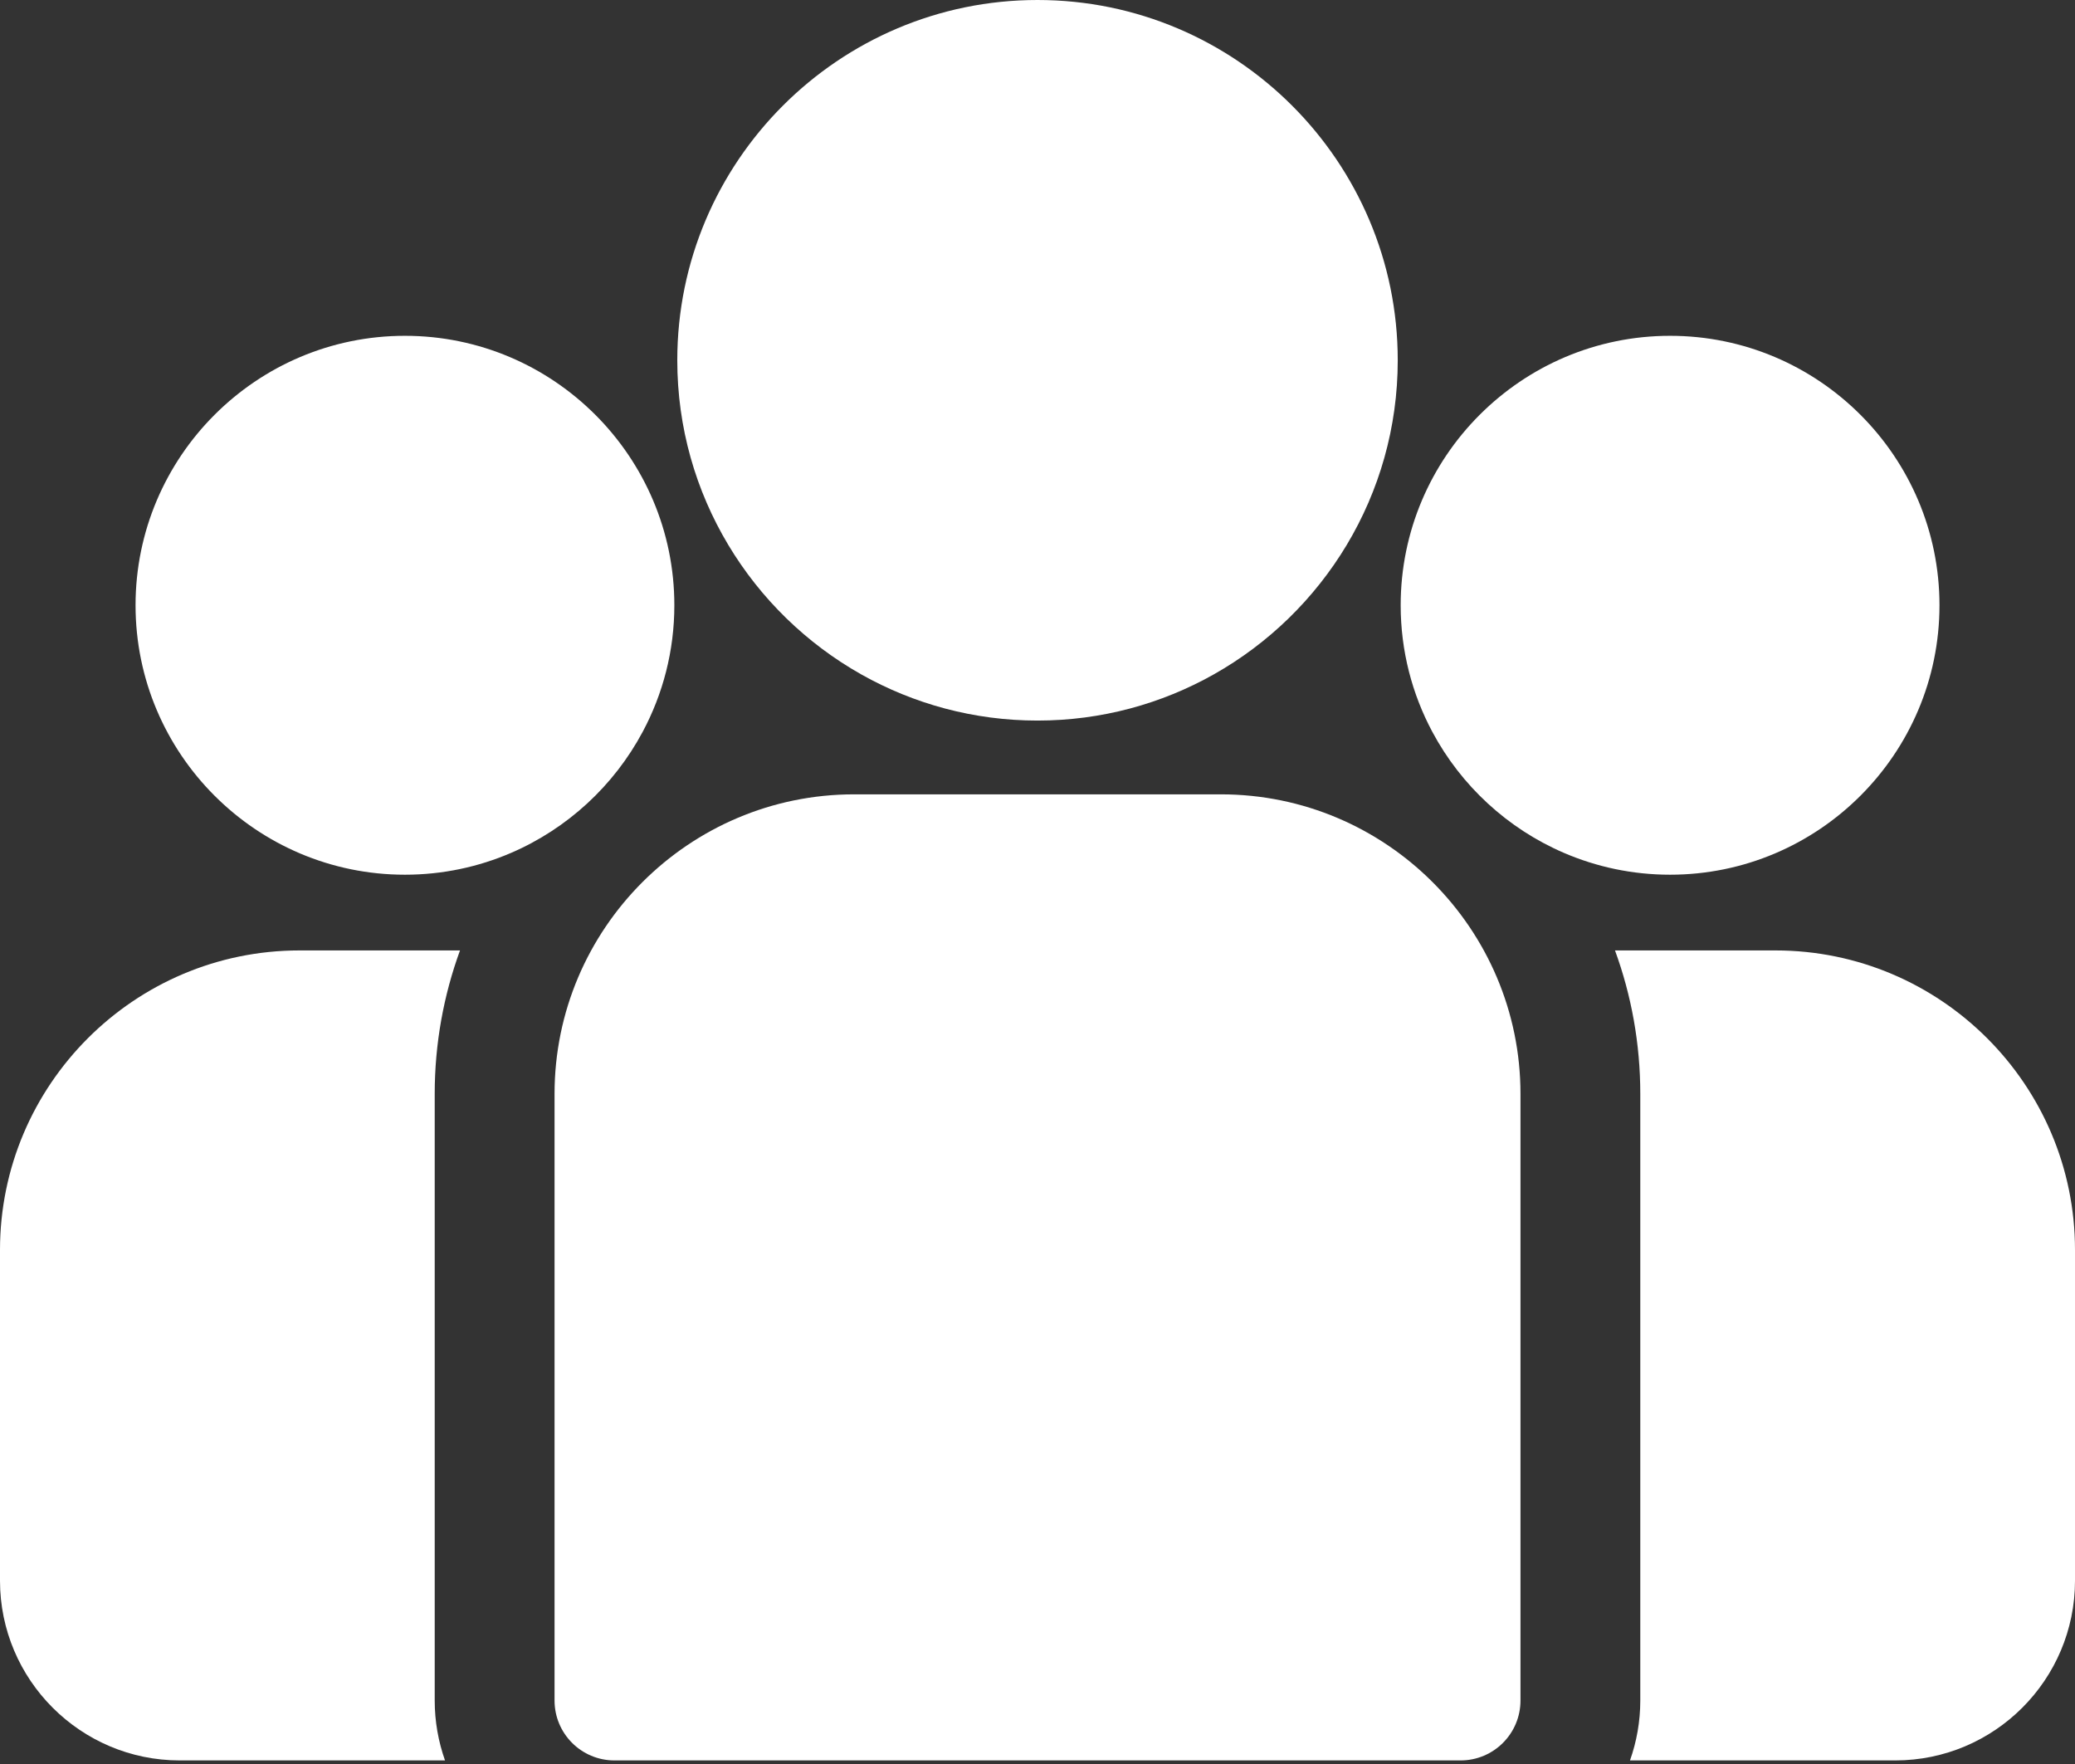
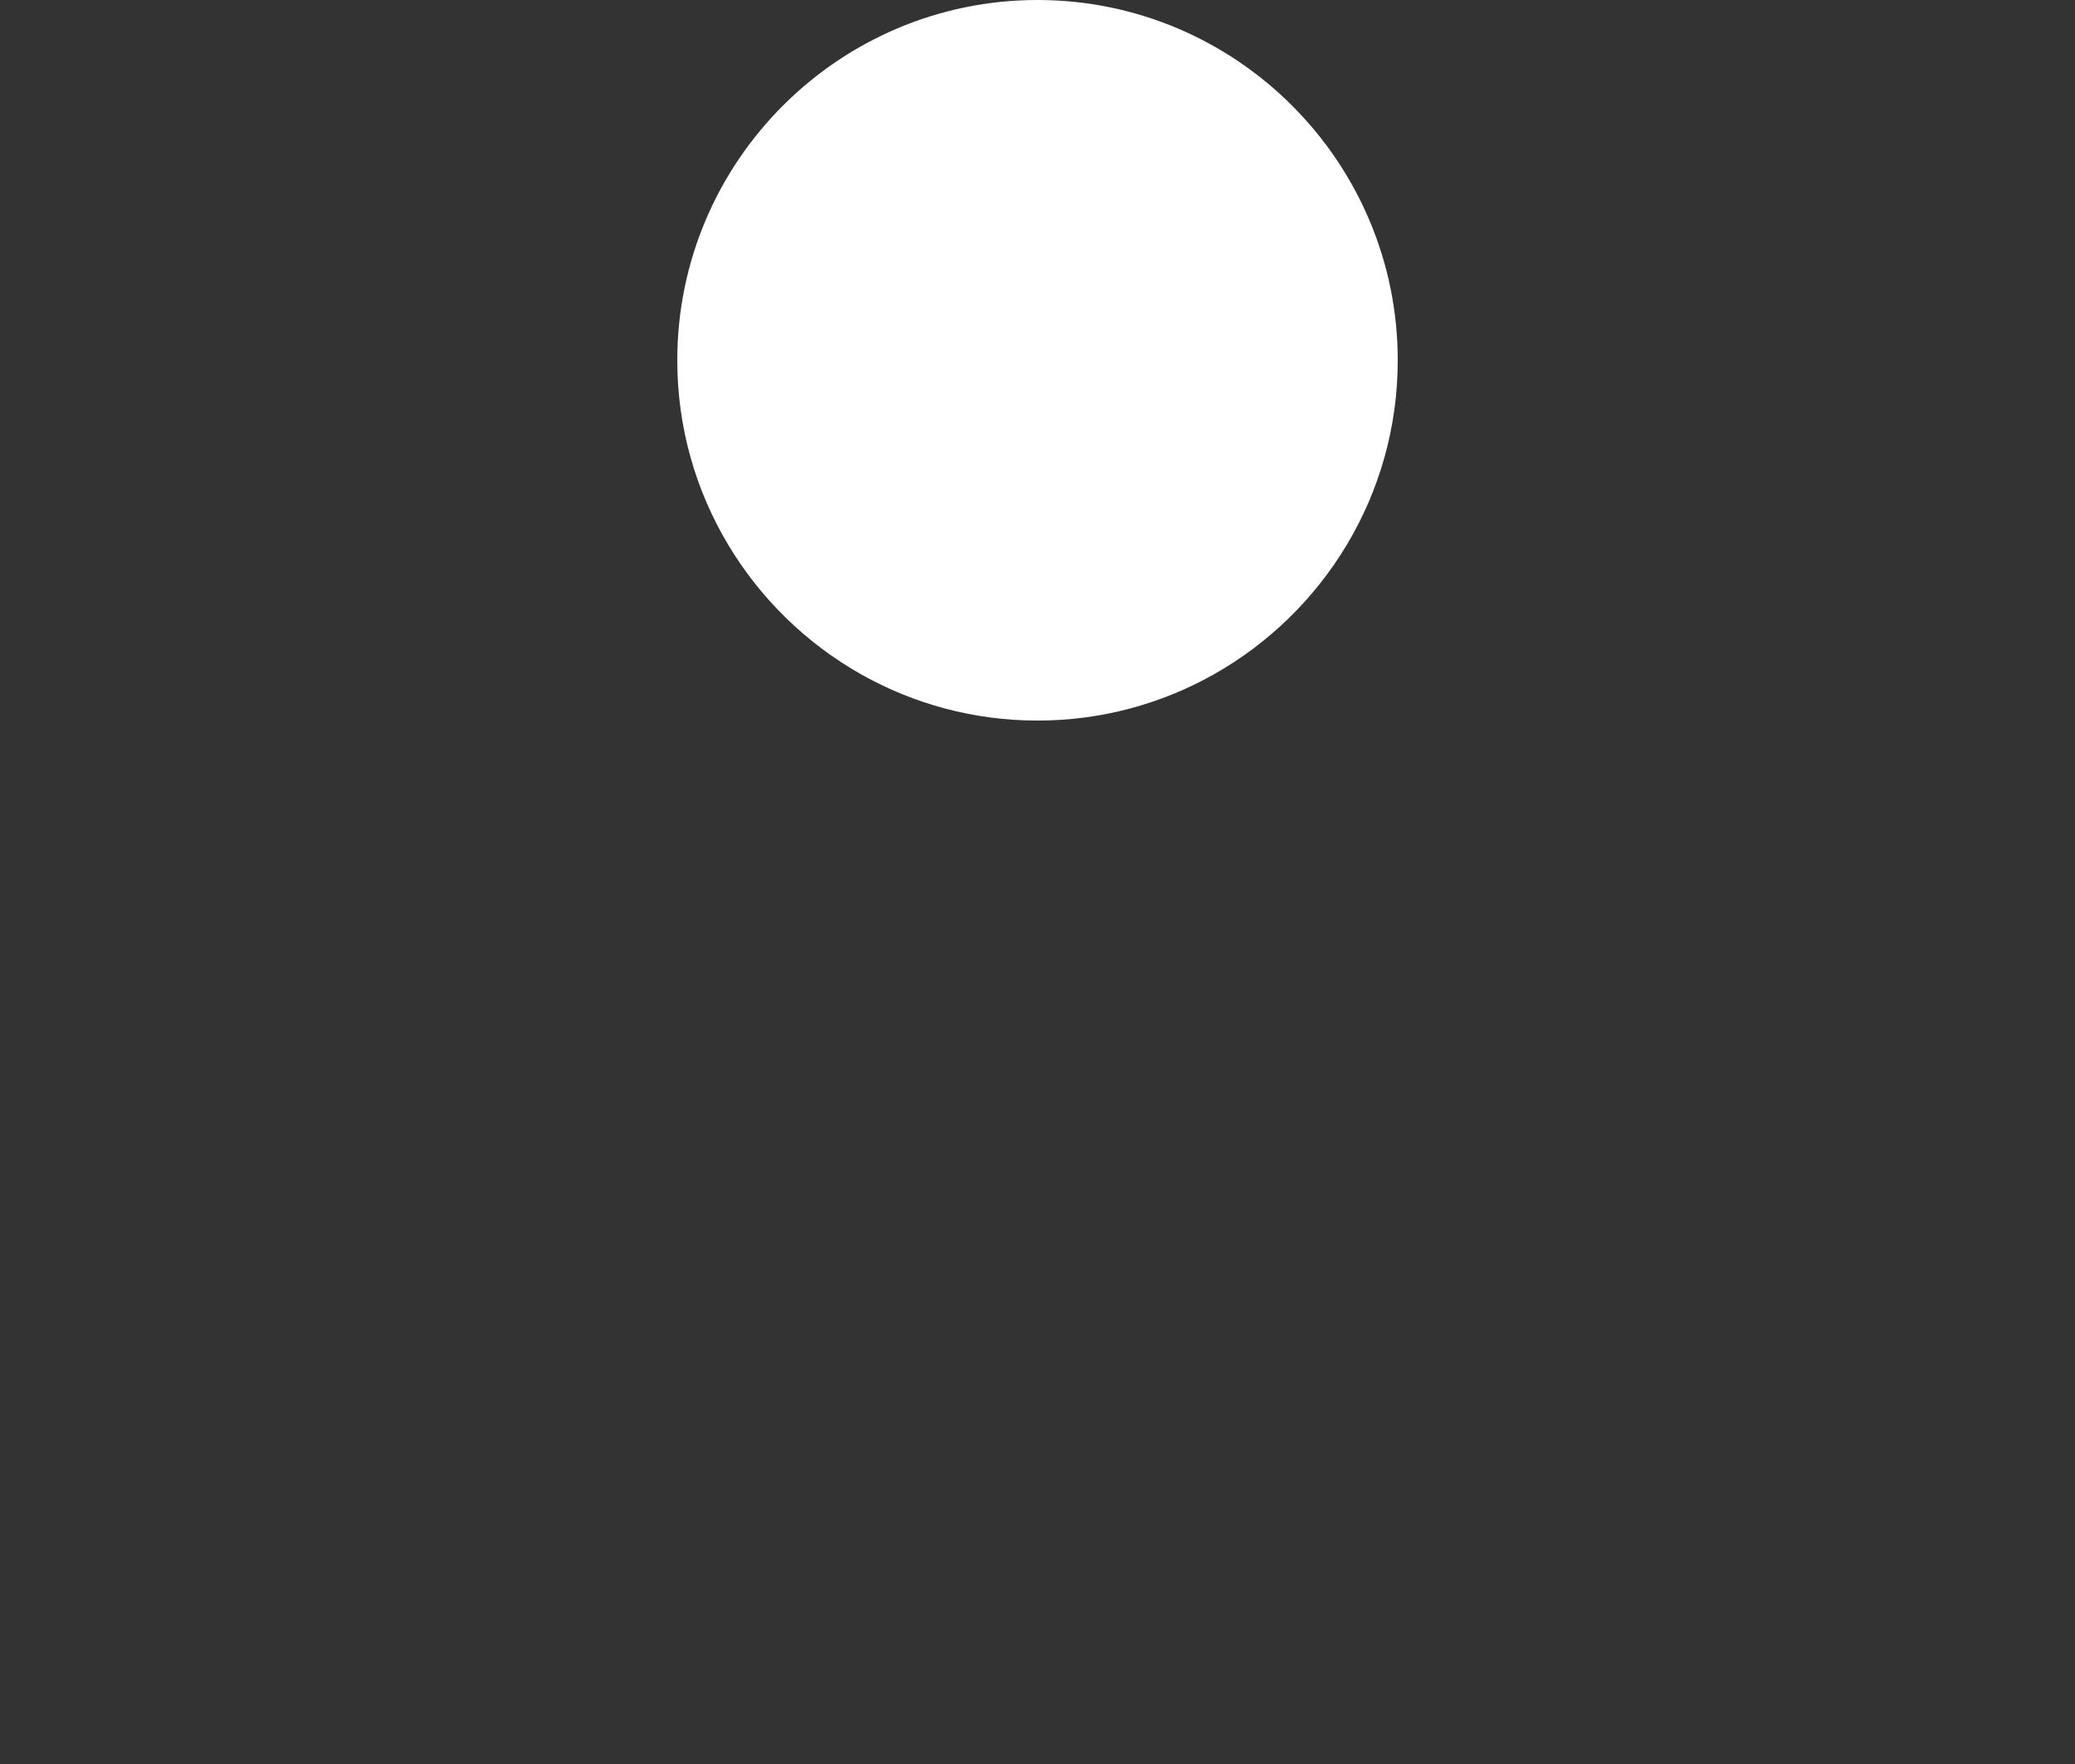
<svg xmlns="http://www.w3.org/2000/svg" width="80" height="68" viewBox="0 0 80 68" fill="none">
  <rect x="0" y="0" width="80" height="68" fill="#333333" stroke="none" />
-   <path d="M68.452 36.638H62.265C62.896 38.364 63.24 40.227 63.24 42.17V65.552C63.24 66.362 63.099 67.139 62.843 67.862H73.071C76.892 67.862 80 64.754 80 60.933V48.186C80.001 41.818 74.82 36.638 68.452 36.638Z" fill="white" />
-   <path d="M16.76 42.17C16.76 40.227 17.105 38.364 17.735 36.638H11.548C5.181 36.638 0 41.818 0 48.186V60.933C0 64.754 3.108 67.862 6.929 67.862H17.157C16.901 67.139 16.76 66.362 16.76 65.552V42.17Z" fill="white" />
-   <path d="M47.072 30.621H32.928C26.56 30.621 21.38 35.802 21.38 42.169V65.552C21.38 66.828 22.414 67.862 23.689 67.862H56.311C57.587 67.862 58.621 66.828 58.621 65.552V42.169C58.621 35.802 53.44 30.621 47.072 30.621Z" fill="white" />
  <path d="M40 0C32.342 0 26.112 6.23 26.112 13.889C26.112 19.083 28.979 23.62 33.213 26.002C35.221 27.131 37.536 27.777 40 27.777C42.464 27.777 44.779 27.131 46.787 26.002C51.022 23.62 53.889 19.083 53.889 13.889C53.889 6.23 47.658 0 40 0Z" fill="white" />
-   <path d="M15.612 12.945C9.885 12.945 5.226 17.605 5.226 23.332C5.226 29.059 9.885 33.719 15.612 33.719C17.065 33.719 18.449 33.418 19.705 32.877C21.878 31.941 23.67 30.285 24.778 28.211C25.556 26.756 25.999 25.095 25.999 23.332C25.999 17.605 21.34 12.945 15.612 12.945Z" fill="white" />
-   <path d="M64.388 12.945C58.661 12.945 54.002 17.605 54.002 23.332C54.002 25.095 54.444 26.756 55.222 28.211C56.331 30.286 58.122 31.942 60.295 32.877C61.552 33.418 62.935 33.719 64.388 33.719C70.115 33.719 74.775 29.059 74.775 23.332C74.775 17.605 70.115 12.945 64.388 12.945Z" fill="white" />
</svg>